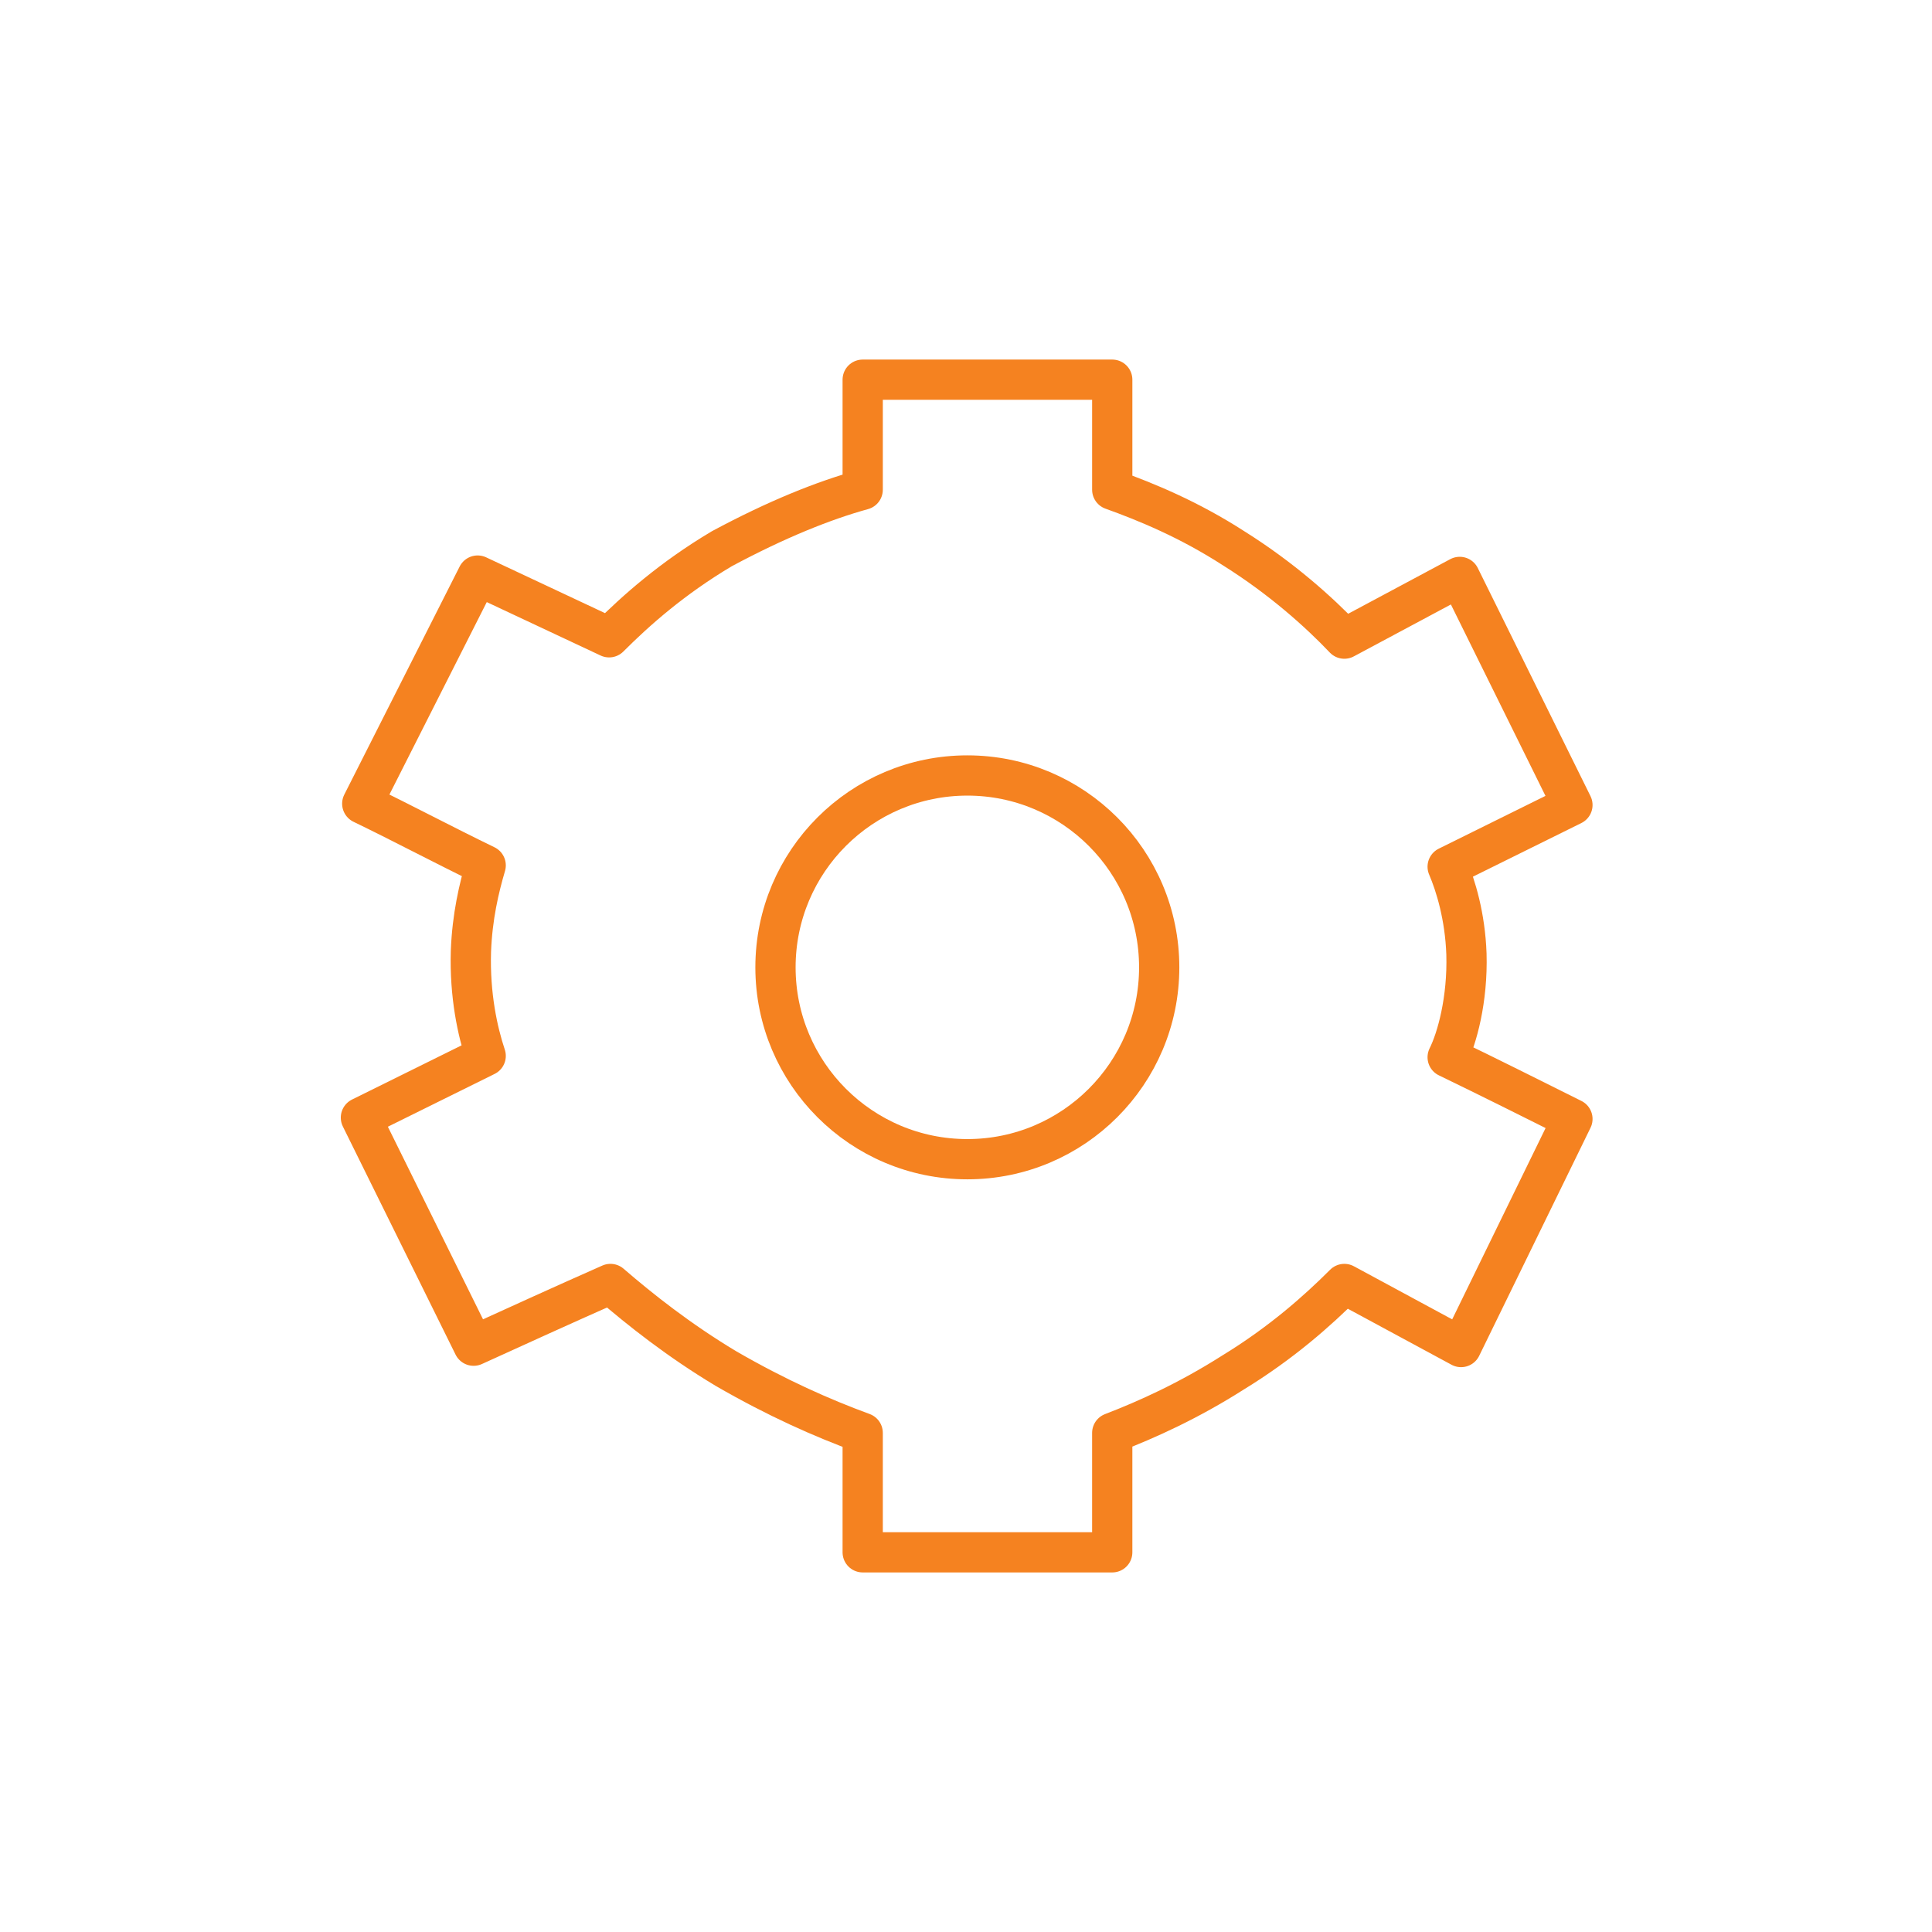
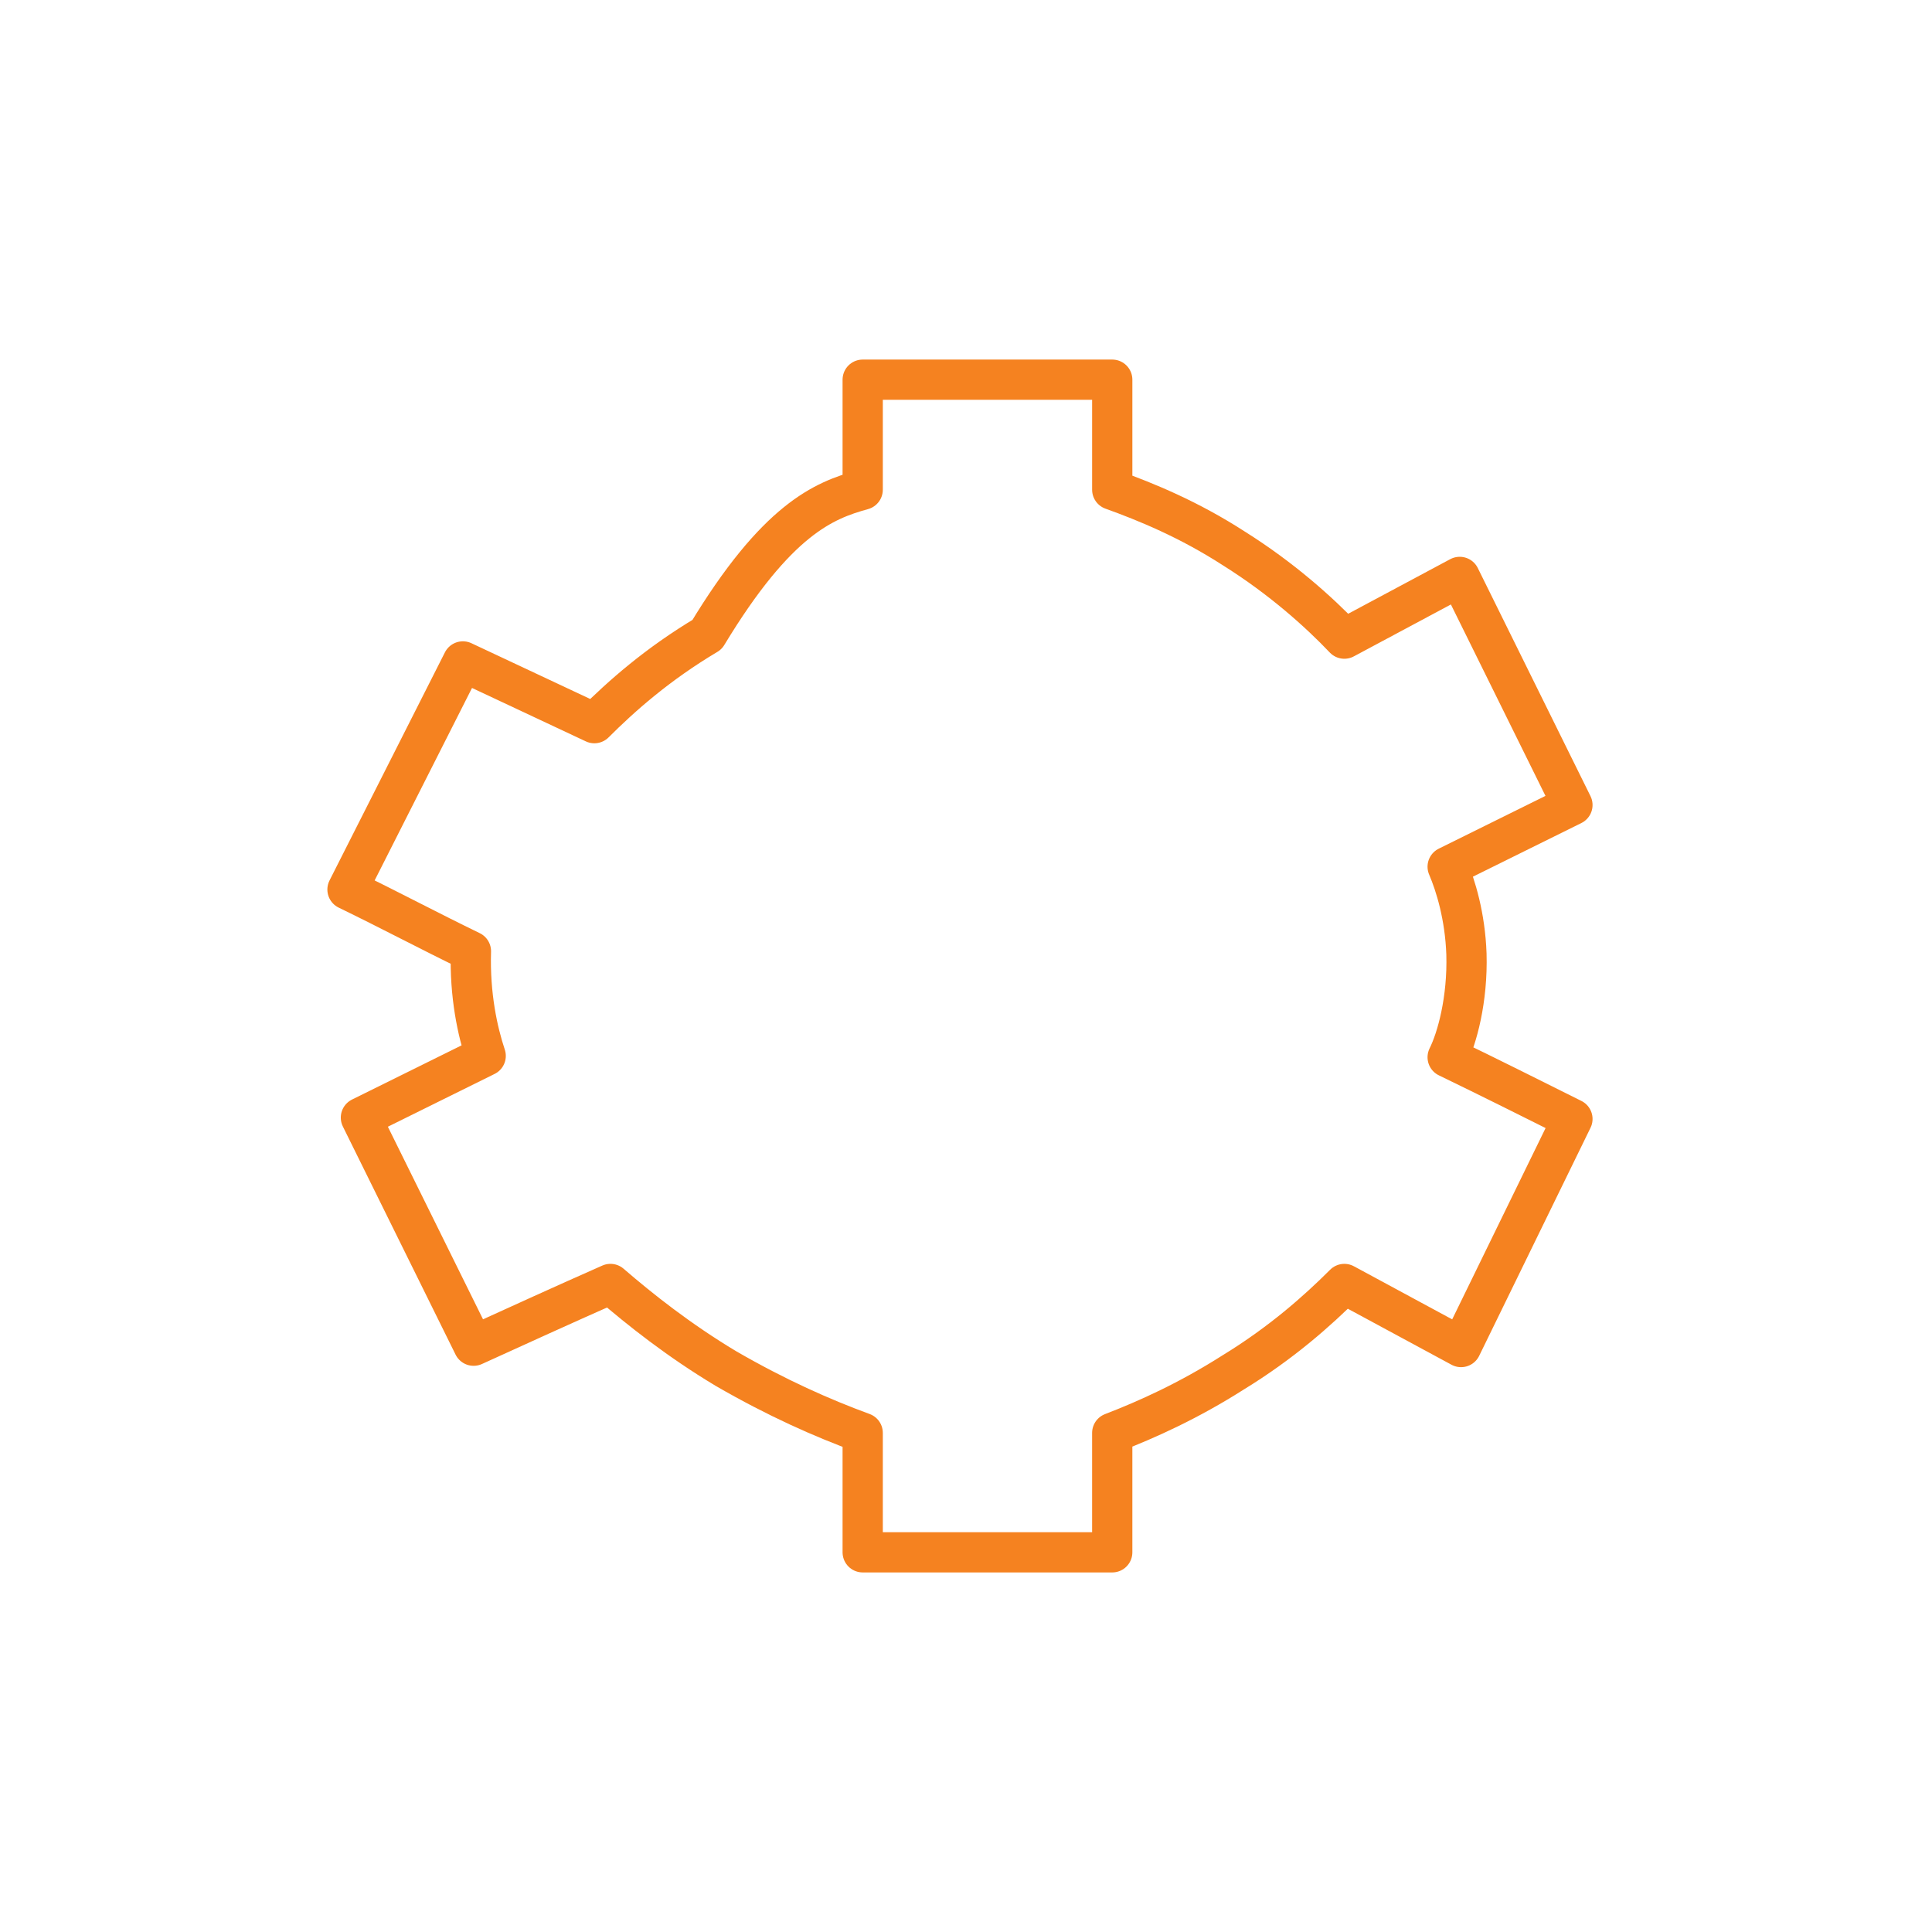
<svg xmlns="http://www.w3.org/2000/svg" id="Layer_1" x="0px" y="0px" viewBox="0 0 144 144" style="enable-background:new 0 0 144 144;" xml:space="preserve">
  <style type="text/css"> .st0{fill:none;stroke:#E6509D;stroke-width:3;stroke-miterlimit:10;} .st1{fill:none;stroke:#E6509D;stroke-width:2;stroke-miterlimit:10;} .st2{fill:none;stroke:#60BB46;stroke-width:3;stroke-miterlimit:10;} .st3{fill:none;stroke:#60BB46;stroke-width:2;stroke-linecap:round;stroke-miterlimit:10;} .st4{fill:none;stroke:#BE1E2D;stroke-width:3;stroke-miterlimit:10;} .st5{fill:none;stroke:#F58220;stroke-width:3;stroke-linecap:round;stroke-linejoin:round;stroke-miterlimit:10;} .st6{fill:none;stroke:#2E3192;stroke-width:3;stroke-linecap:round;stroke-linejoin:round;stroke-miterlimit:10;} </style>
  <g>
-     <path class="st5" d="M64.3,36.5v-8.2h18.6v8.2c2.5,0.9,5.7,2.2,9.1,4.4c3.5,2.2,6.3,4.7,8.2,6.7c2.8-1.5,5.8-3.1,8.6-4.6l8.4,17 l-9.3,4.6c0.6,1.4,1.3,3.7,1.4,6.5c0.1,3.4-0.7,6.3-1.4,7.7c3.1,1.5,6.3,3.1,9.3,4.6l-8.3,17l-8.7-4.7c-2,2-4.7,4.4-8.3,6.6 c-3.3,2.1-6.4,3.5-9,4.5c0,3,0,5.9,0,8.9H64.3v-8.9c-3-1.1-6.4-2.6-10.2-4.8c-3.5-2.1-6.4-4.4-8.6-6.3c-3.4,1.5-6.9,3.1-10.2,4.6 l-8.4-17l9.3-4.6c-0.6-1.8-1.2-4.5-1.1-7.8c0.1-2.6,0.6-4.7,1.1-6.4c-3.1-1.5-6.1-3.1-9.2-4.6l8.6-17l9.8,4.6c2-2,4.7-4.4,8.4-6.6 C57.9,38.7,61.4,37.3,64.3,36.5z" />
-     <circle class="st5" cx="72.1" cy="72.1" r="14.3" />
+     <path class="st5" d="M64.3,36.5v-8.2h18.6v8.2c2.5,0.9,5.7,2.2,9.1,4.4c3.5,2.2,6.3,4.7,8.2,6.7c2.8-1.5,5.8-3.1,8.6-4.6l8.4,17 l-9.3,4.6c0.6,1.4,1.3,3.7,1.4,6.5c0.1,3.4-0.7,6.3-1.4,7.7c3.1,1.5,6.3,3.1,9.3,4.6l-8.3,17l-8.7-4.7c-2,2-4.7,4.4-8.3,6.6 c-3.3,2.1-6.4,3.5-9,4.5c0,3,0,5.9,0,8.9H64.3v-8.9c-3-1.1-6.4-2.6-10.2-4.8c-3.5-2.1-6.4-4.4-8.6-6.3c-3.4,1.5-6.9,3.1-10.2,4.6 l-8.4-17l9.3-4.6c-0.6-1.8-1.2-4.5-1.1-7.8c-3.1-1.5-6.1-3.1-9.2-4.6l8.6-17l9.8,4.6c2-2,4.7-4.4,8.4-6.6 C57.9,38.7,61.4,37.3,64.3,36.5z" />
  </g>
</svg>